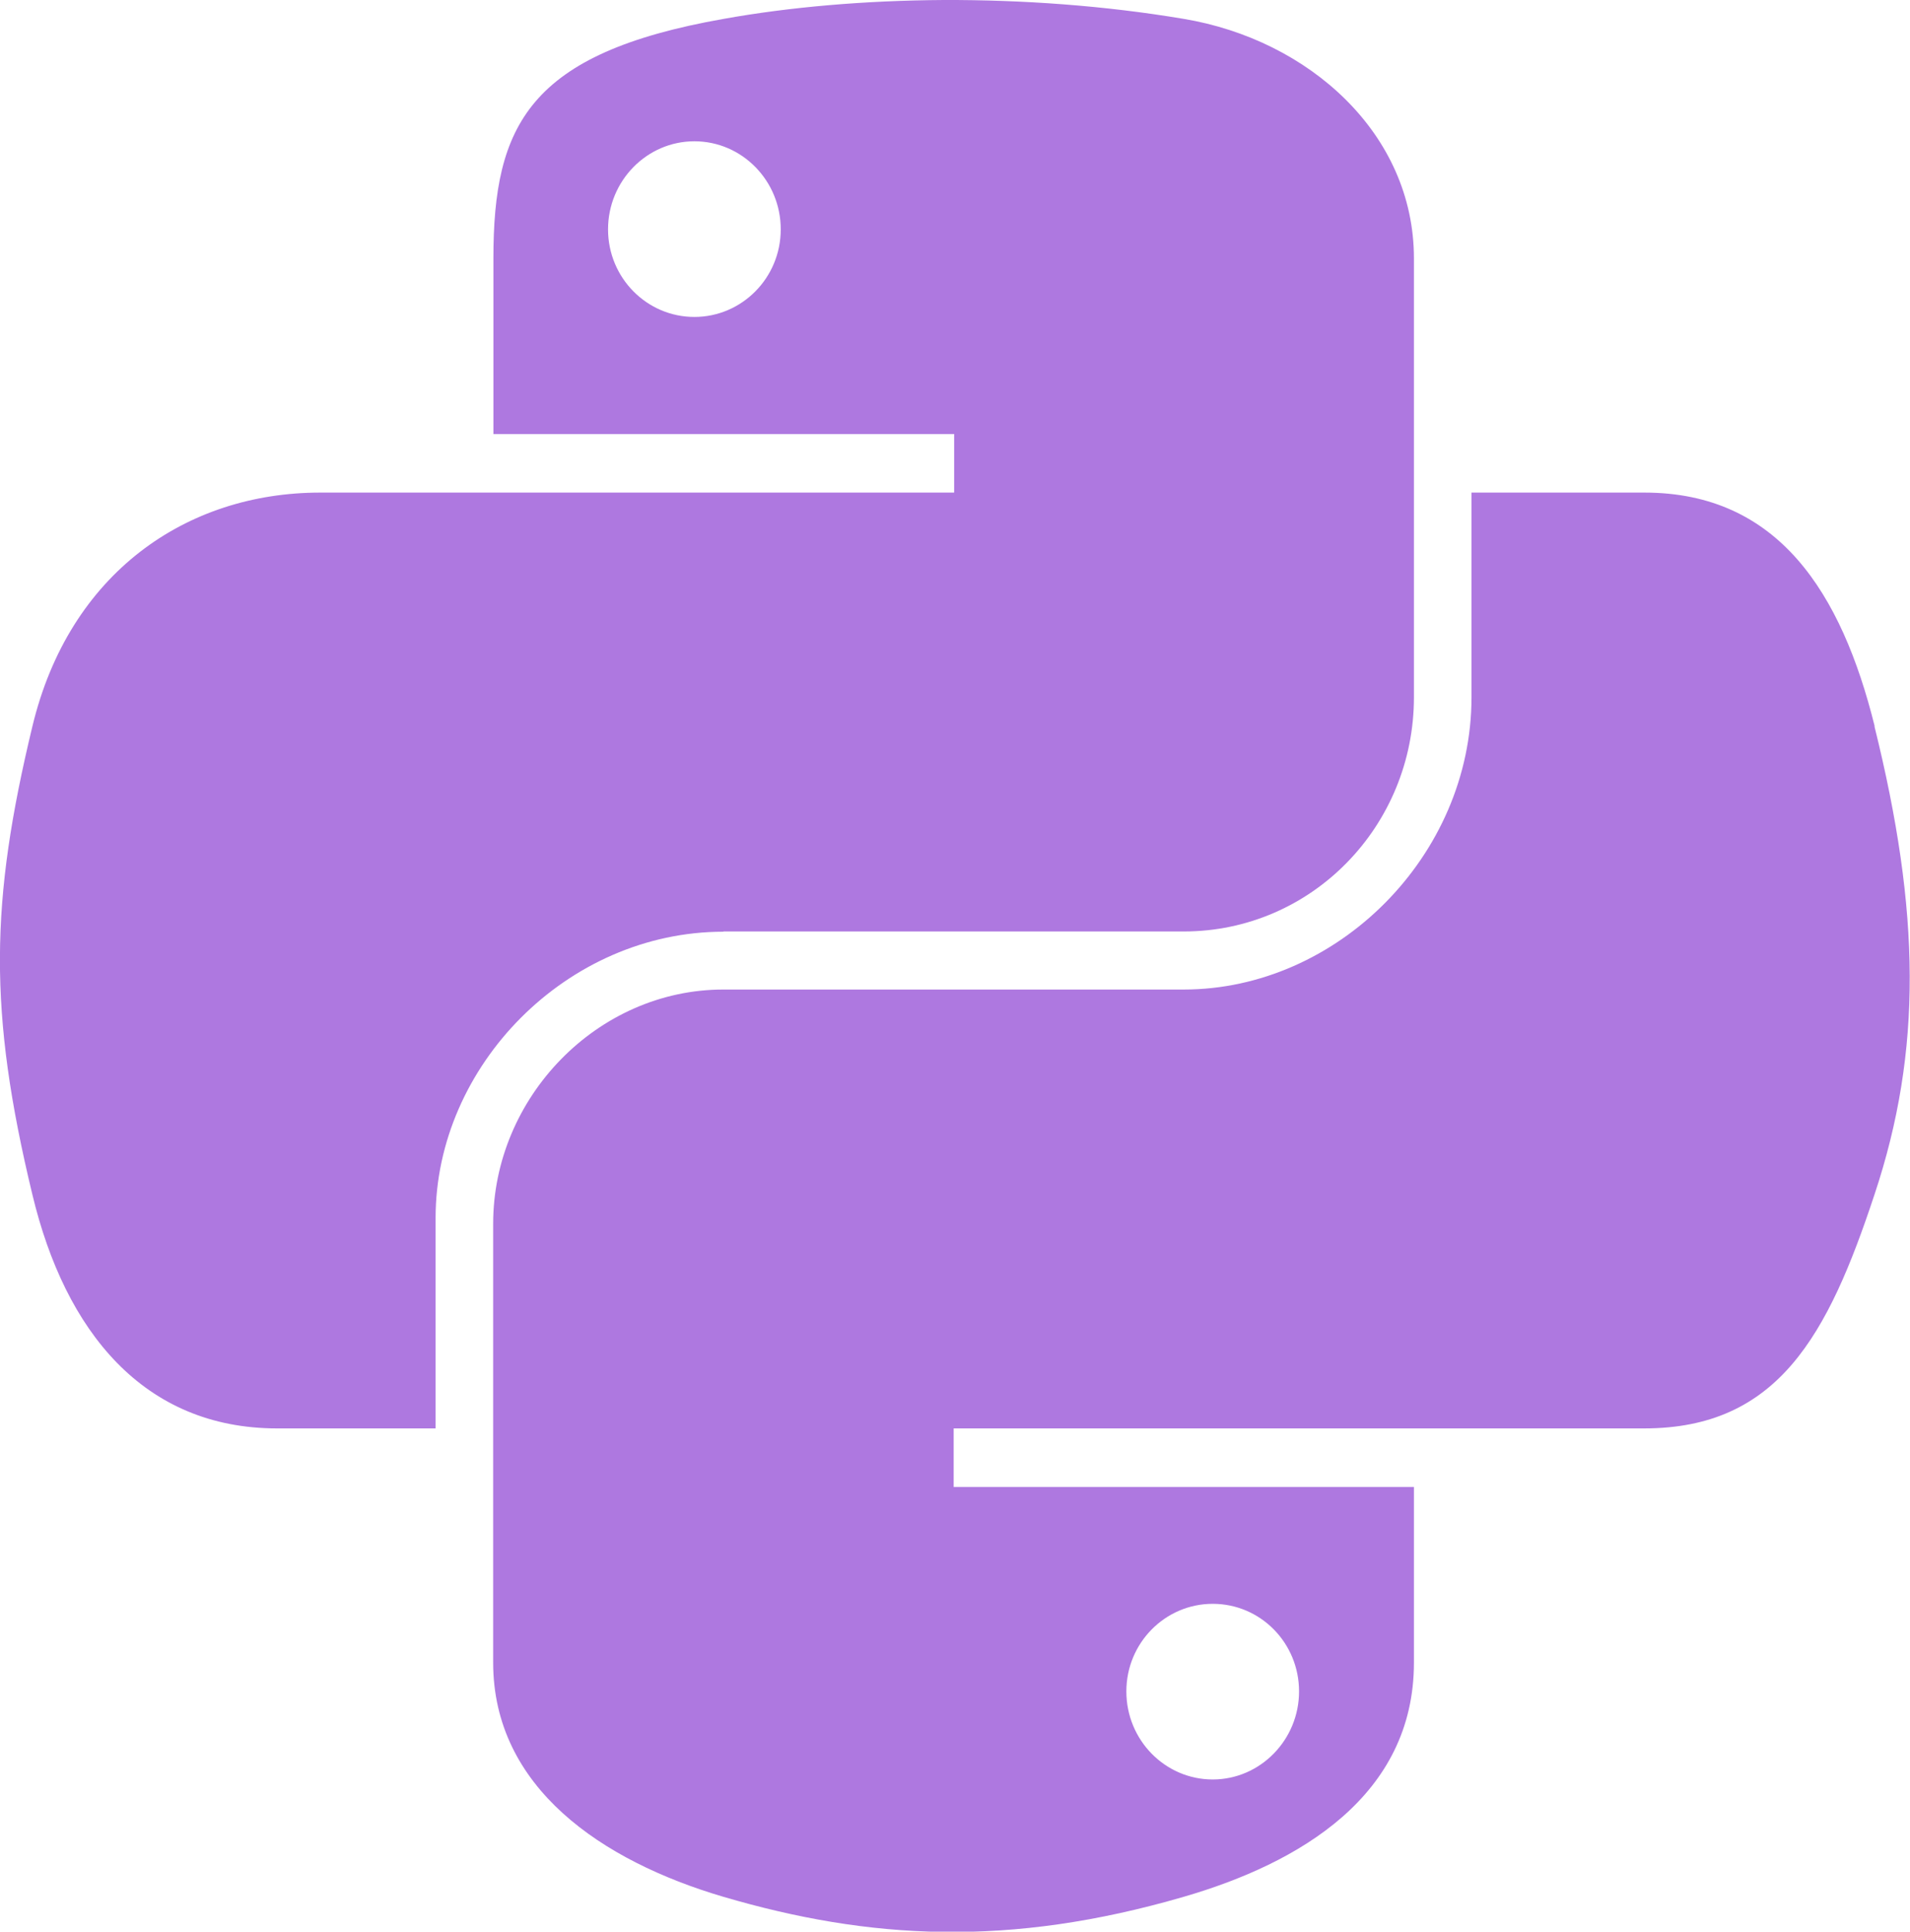
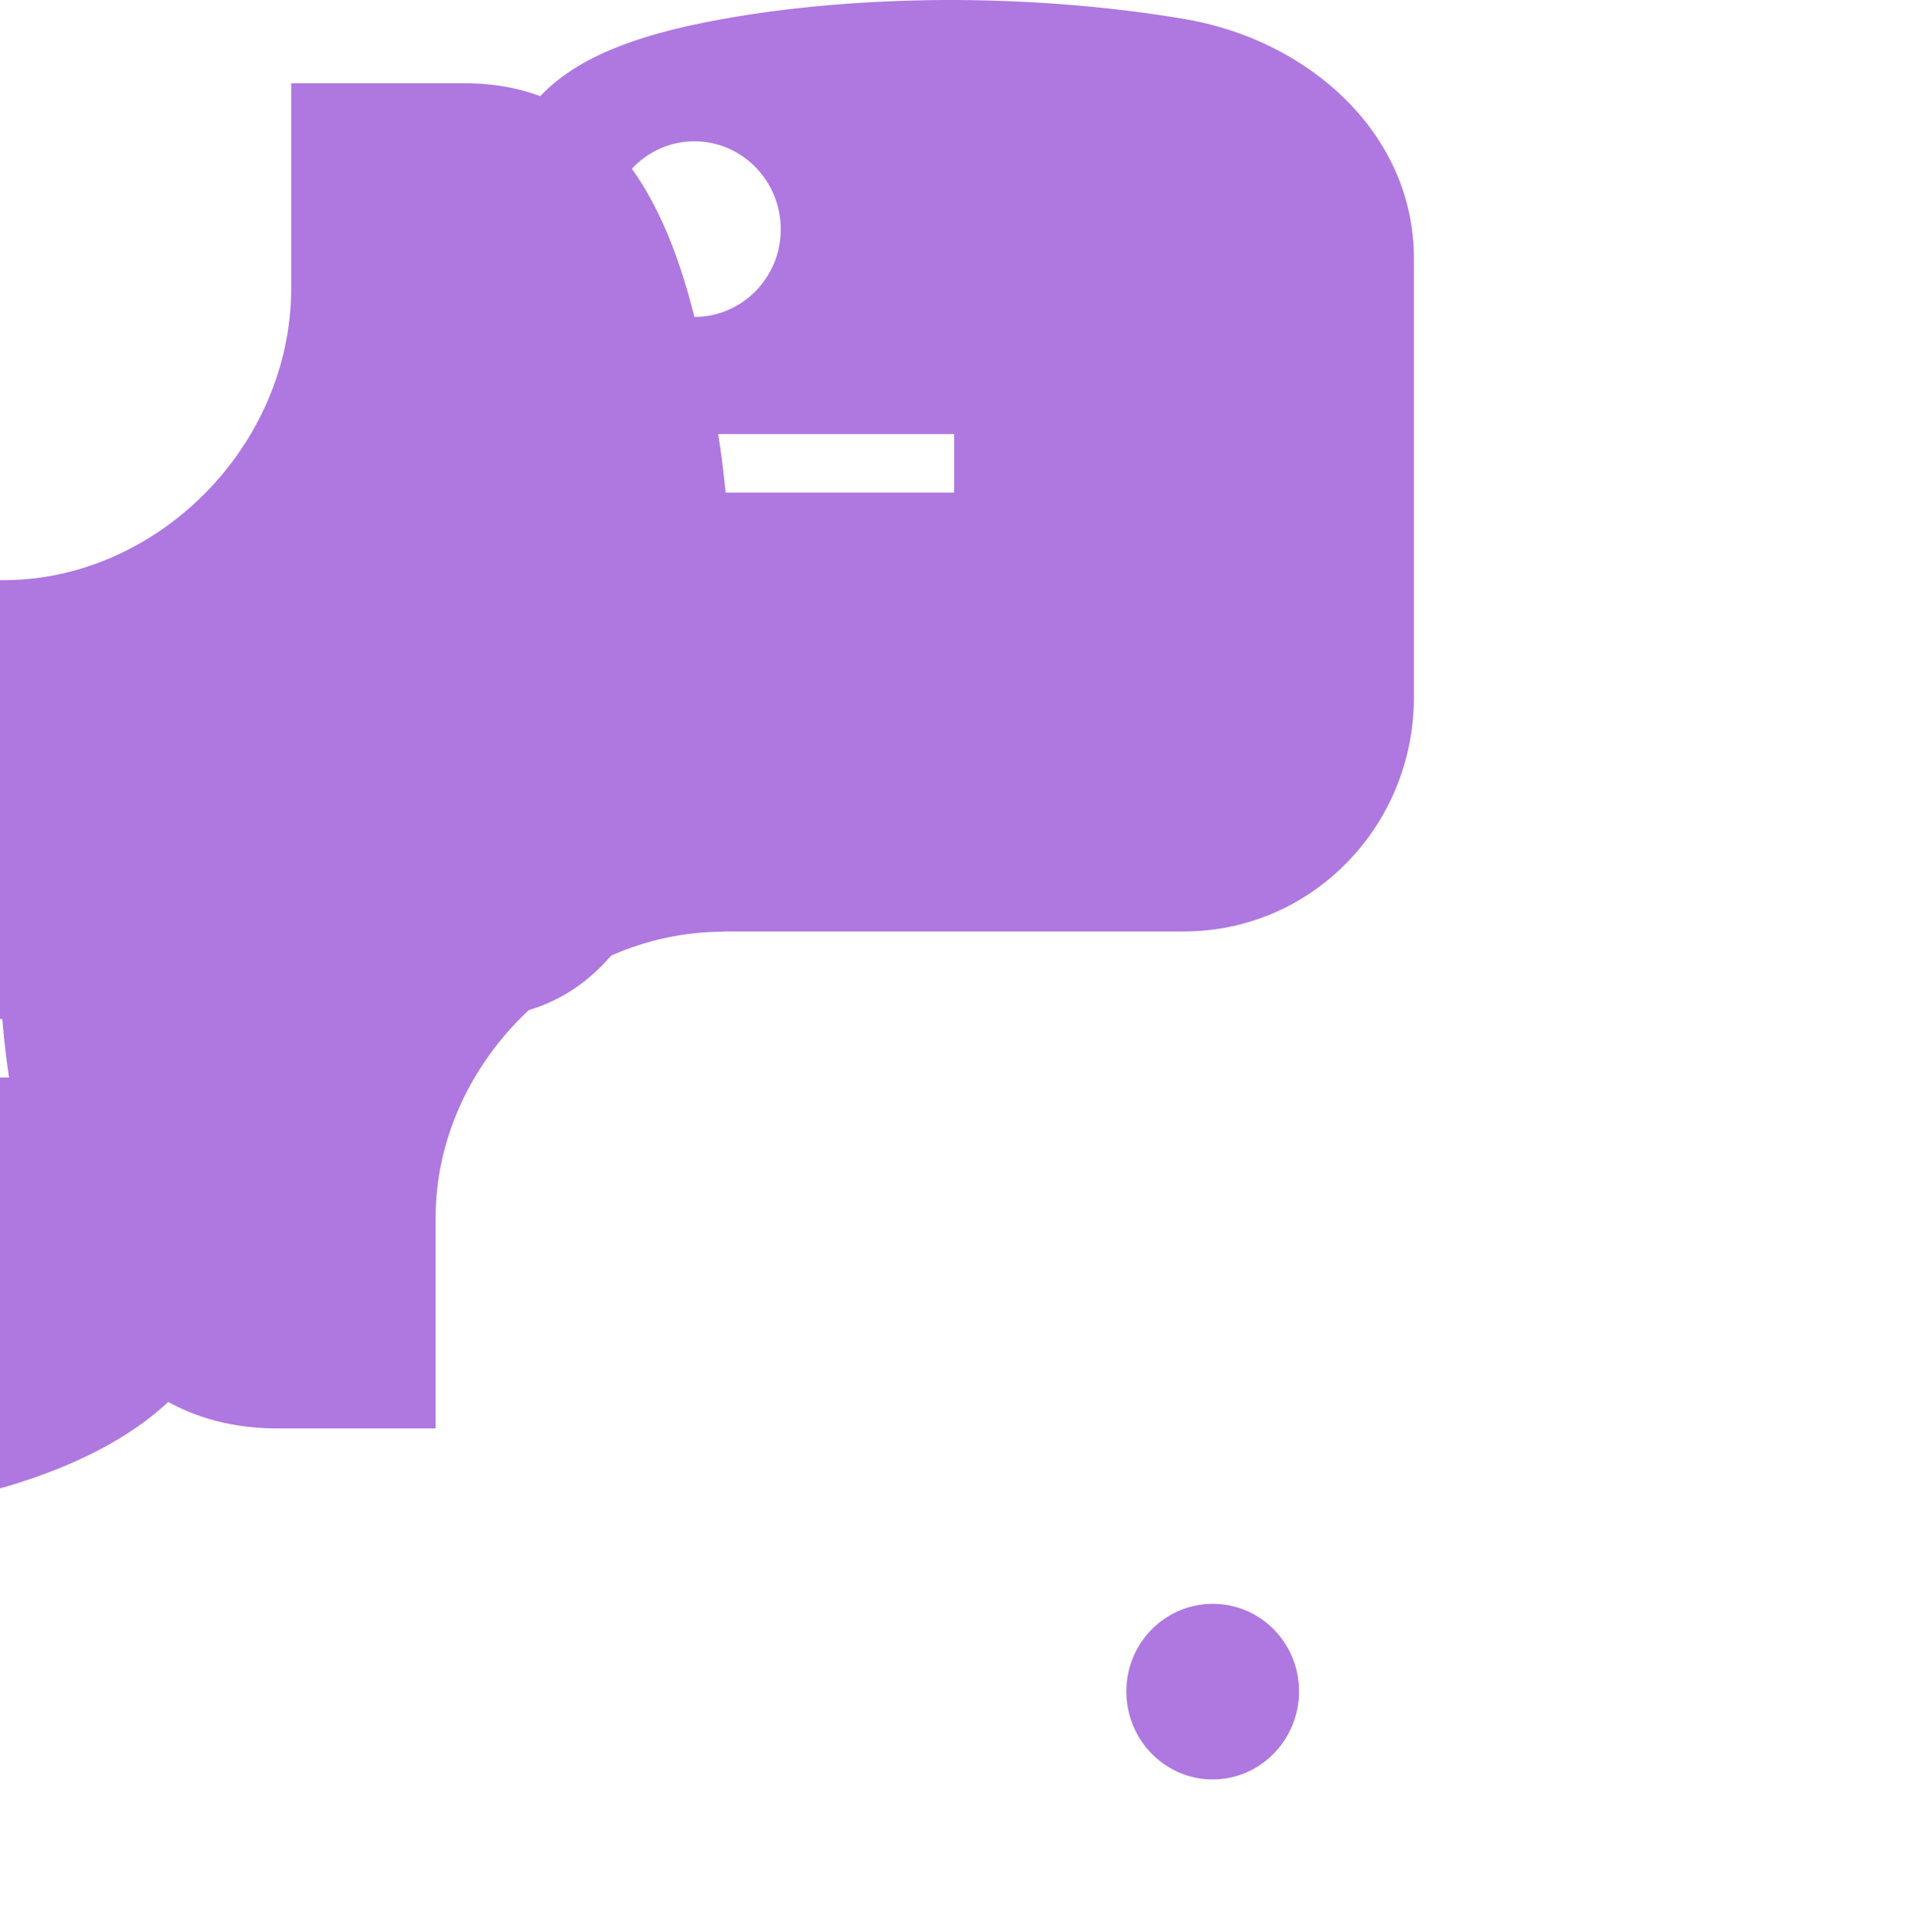
<svg xmlns="http://www.w3.org/2000/svg" id="Layer_1" version="1.1" viewBox="0 0 789.7 798.4">
  <defs>
    <style>
      .st0 {
        fill: #AE78E0FF;
      }
    </style>
  </defs>
  <g id="_x35_151e0c8492e5103c096af88a51ec286">
-     <path class="st0" d="M299.1,385h190.3c53,0,95.2-43.6,95.2-96.8V106.8c0-51.6-43.5-90.4-95.2-99C456.7,2.3,422.7-.1,390.2,0c-32.6.2-63.7,2.9-91,7.8-80.6,14.2-95.2,44-95.2,99v72.6h190.5v24.2H132.4c-55.4,0-103.8,33.3-119,96.6-17.5,72.6-18.3,117.8,0,193.6,13.5,56.4,45.9,96.6,101.2,96.6h65.5v-87c0-62.9,54.4-118.3,119-118.3ZM287.1,131c-19.7,0-35.7-16.2-35.7-36.2s16-36.4,35.7-36.4,35.7,16.3,35.7,36.4-16.1,36.2-35.7,36.2ZM775.1,300.2c-13.7-55.1-39.8-96.6-95.2-96.6h-71.5v84.6c0,65.6-55.6,120.8-119,120.8h-190.3c-52.1,0-95.2,44.6-95.2,96.8v181.4c0,51.6,44.9,82,95.2,96.8,60.3,17.7,118.1,21,190.3,0,47.9-13.9,95.2-41.8,95.2-96.8v-72.6h-190.3v-24.2h285.5c55.4,0,76-38.6,95.2-96.6,19.9-59.7,19-117,0-193.6ZM501.4,662.9c19.8,0,35.7,16.2,35.7,36.2s-16,36.4-35.7,36.4-35.7-16.3-35.7-36.4,16.1-36.2,35.7-36.2Z" />
+     <path class="st0" d="M299.1,385h190.3c53,0,95.2-43.6,95.2-96.8V106.8c0-51.6-43.5-90.4-95.2-99C456.7,2.3,422.7-.1,390.2,0c-32.6.2-63.7,2.9-91,7.8-80.6,14.2-95.2,44-95.2,99v72.6h190.5v24.2H132.4c-55.4,0-103.8,33.3-119,96.6-17.5,72.6-18.3,117.8,0,193.6,13.5,56.4,45.9,96.6,101.2,96.6h65.5v-87c0-62.9,54.4-118.3,119-118.3ZM287.1,131c-19.7,0-35.7-16.2-35.7-36.2s16-36.4,35.7-36.4,35.7,16.3,35.7,36.4-16.1,36.2-35.7,36.2Zc-13.7-55.1-39.8-96.6-95.2-96.6h-71.5v84.6c0,65.6-55.6,120.8-119,120.8h-190.3c-52.1,0-95.2,44.6-95.2,96.8v181.4c0,51.6,44.9,82,95.2,96.8,60.3,17.7,118.1,21,190.3,0,47.9-13.9,95.2-41.8,95.2-96.8v-72.6h-190.3v-24.2h285.5c55.4,0,76-38.6,95.2-96.6,19.9-59.7,19-117,0-193.6ZM501.4,662.9c19.8,0,35.7,16.2,35.7,36.2s-16,36.4-35.7,36.4-35.7-16.3-35.7-36.4,16.1-36.2,35.7-36.2Z" />
  </g>
</svg>